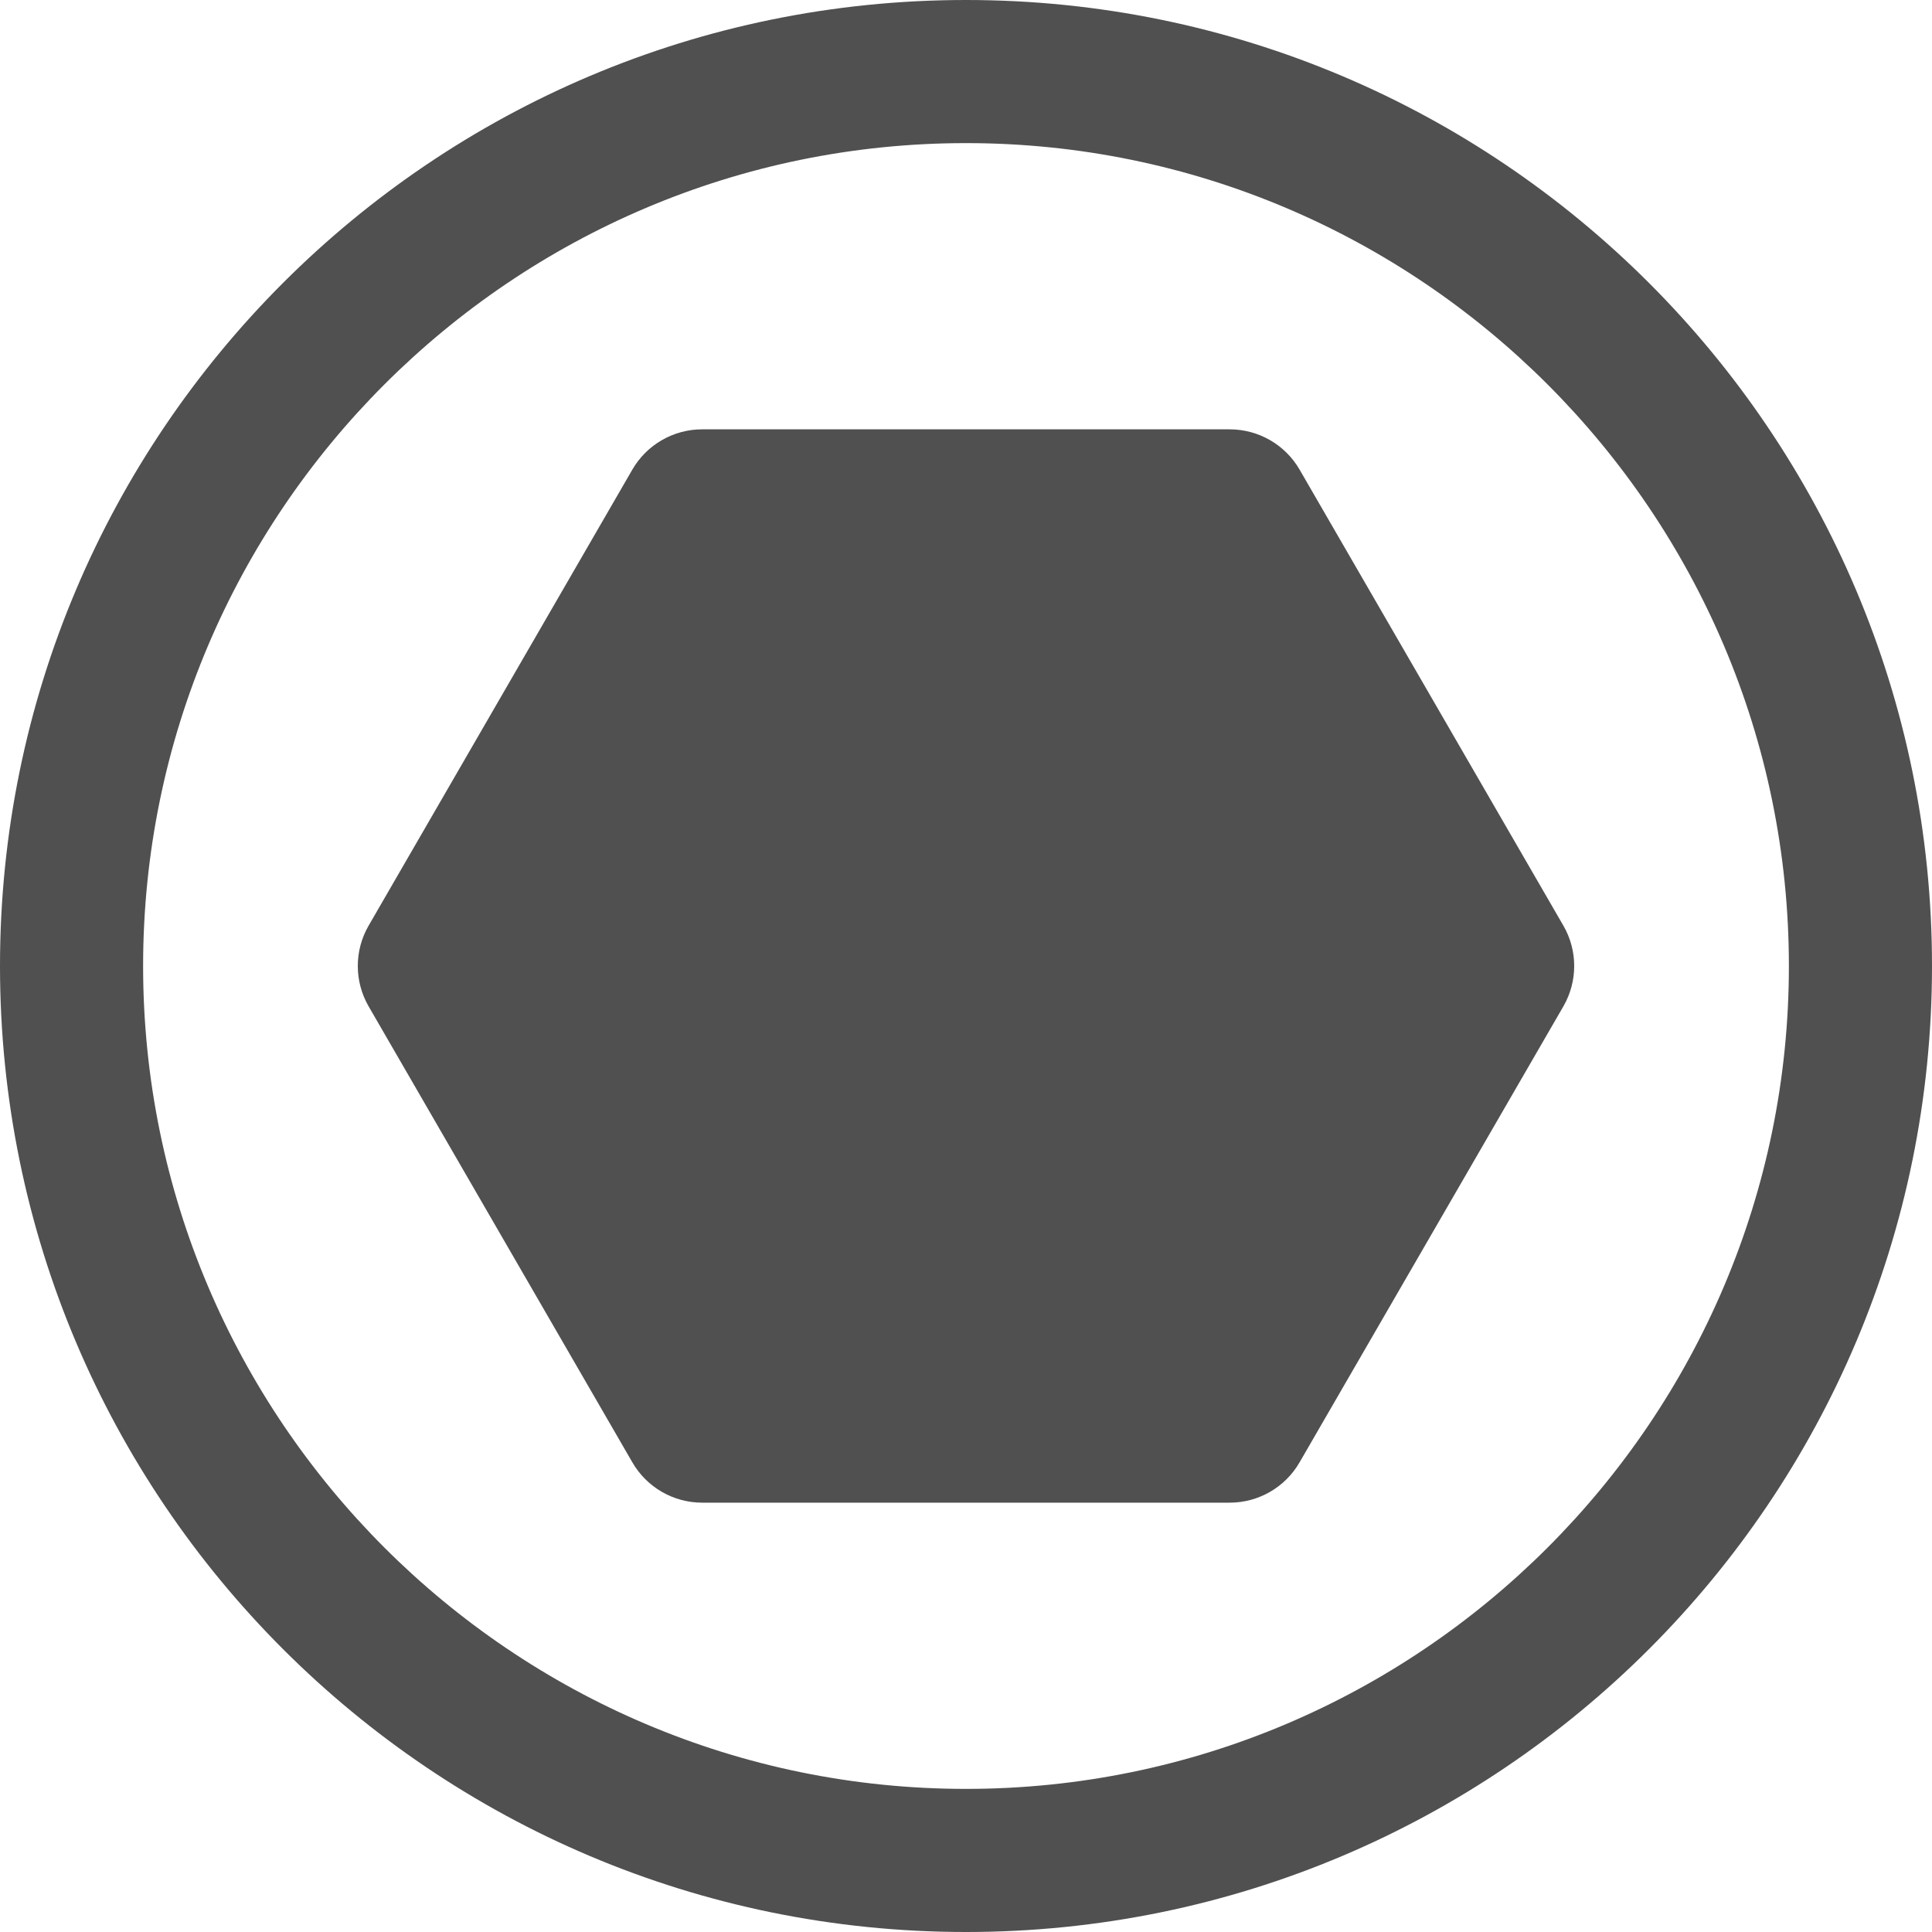
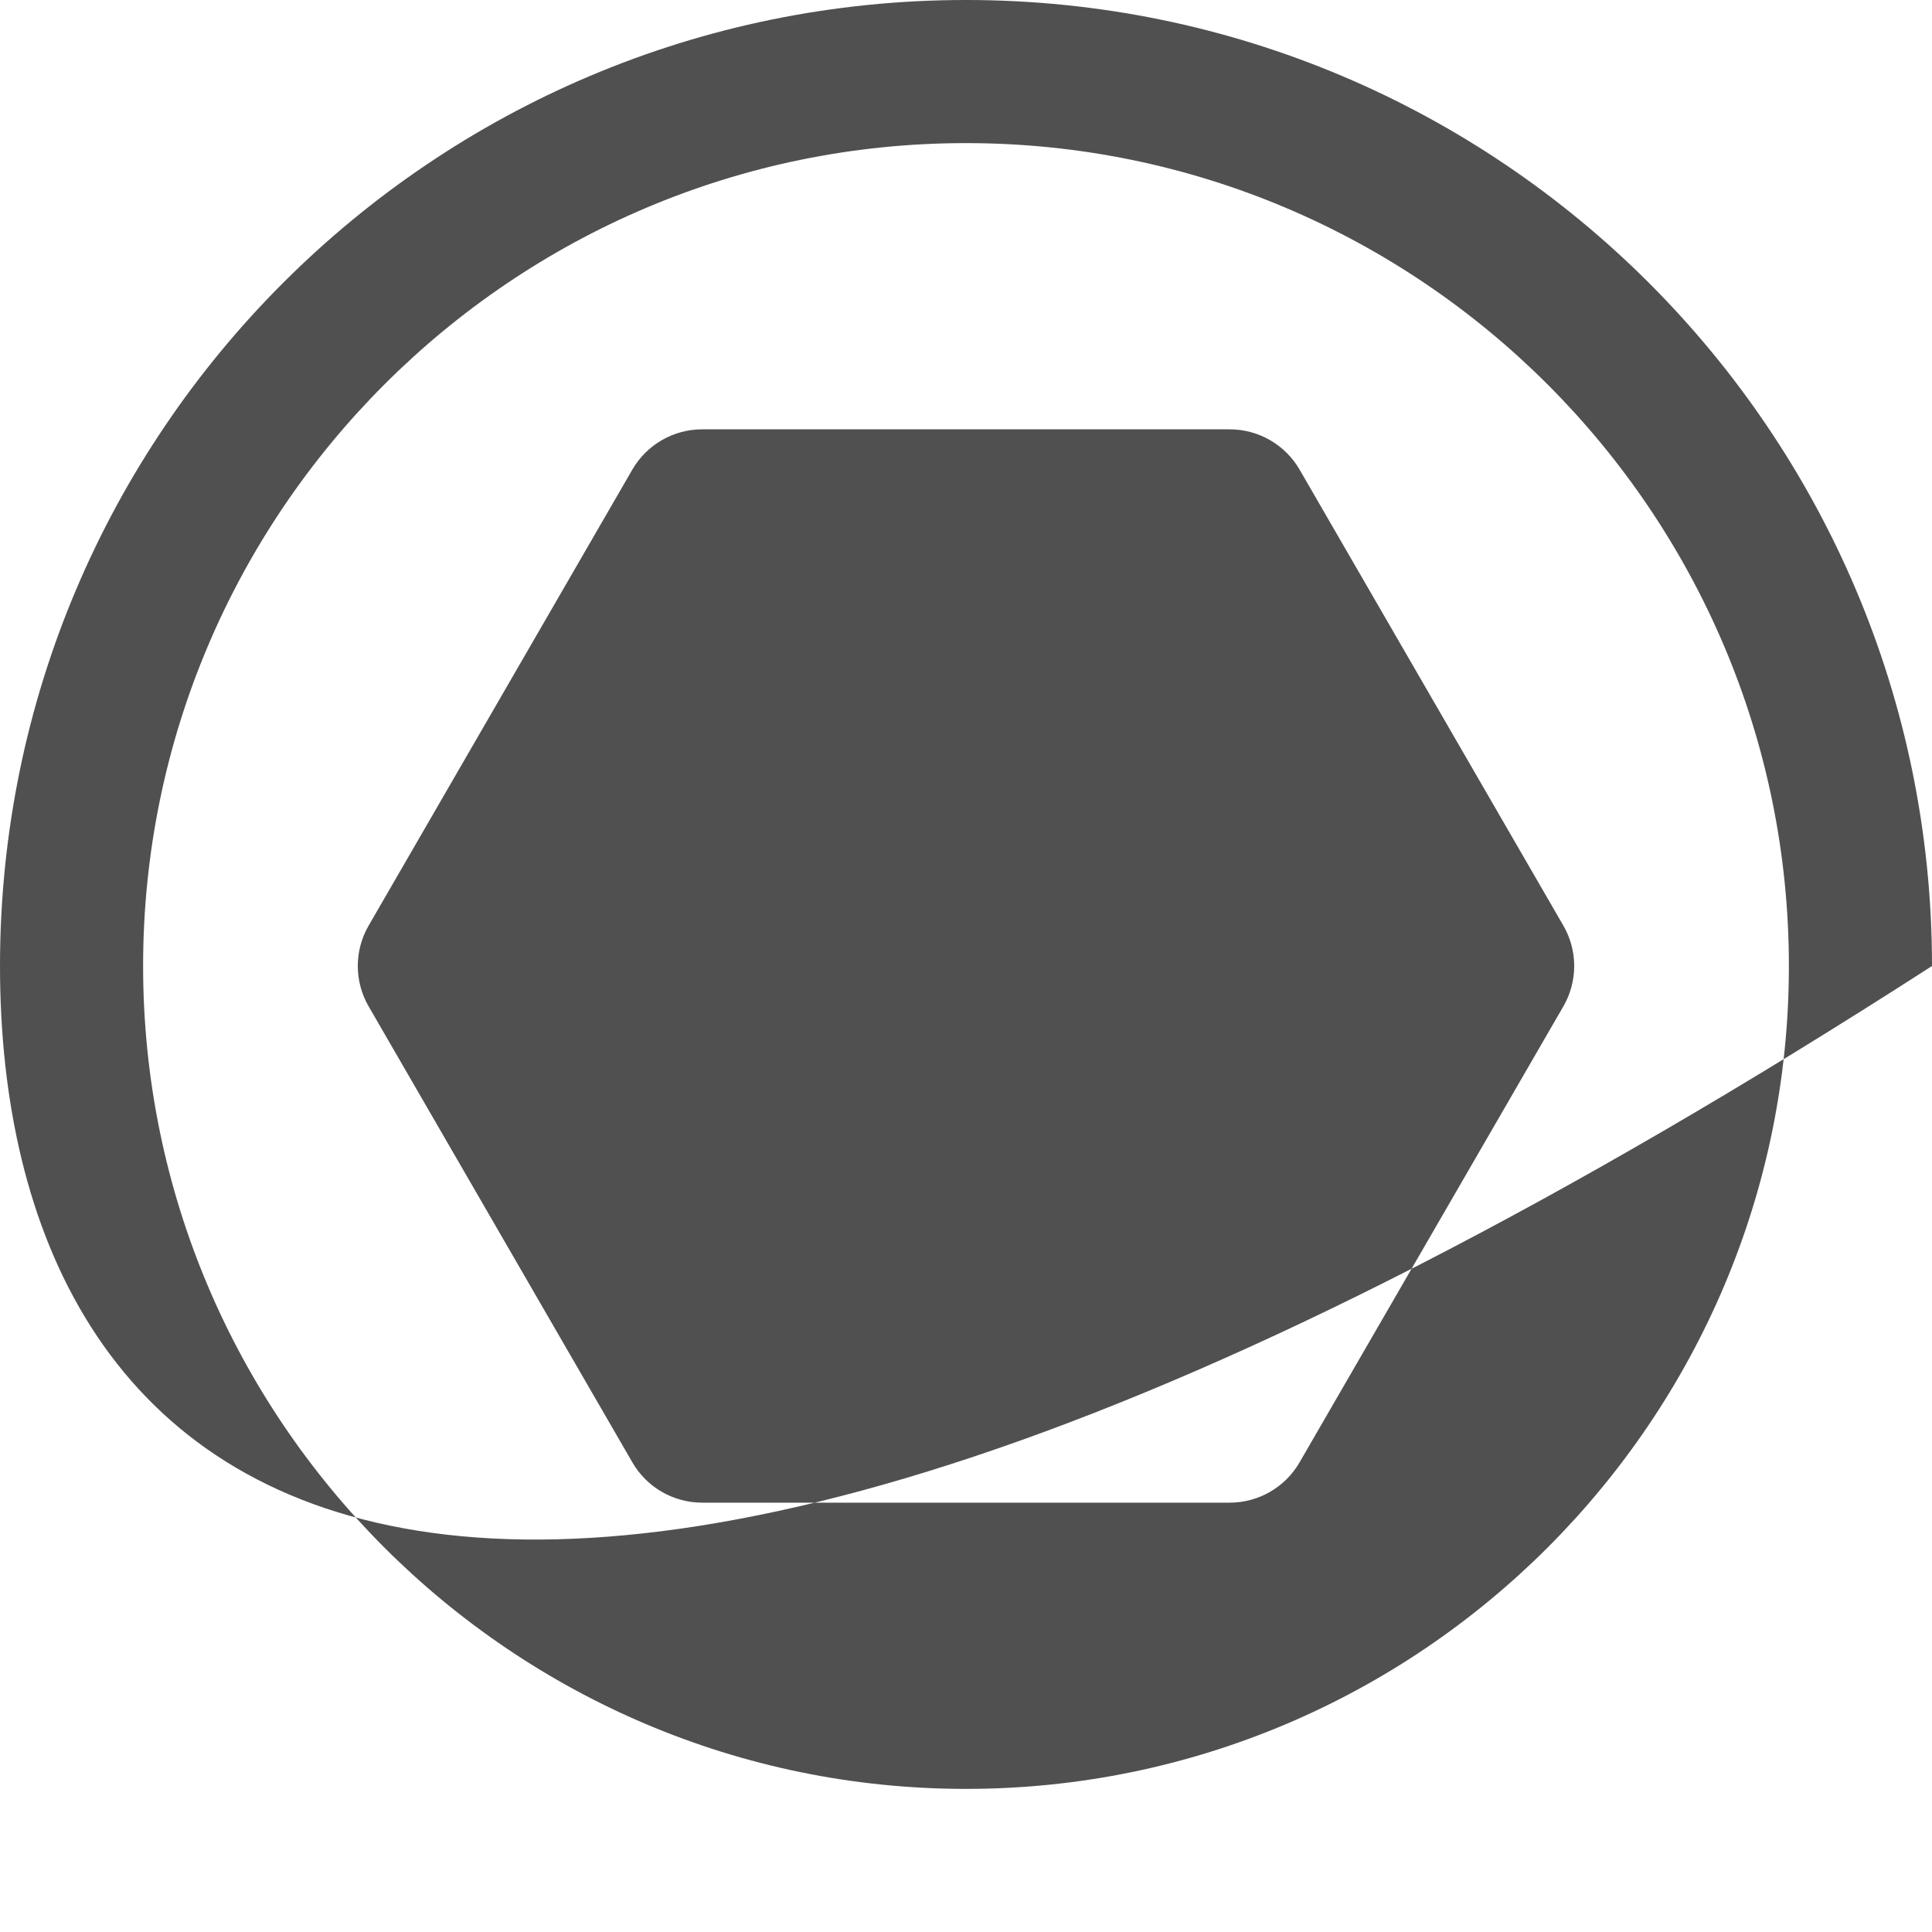
<svg xmlns="http://www.w3.org/2000/svg" width="27px" height="27px" viewBox="0 0 27 27" version="1.1">
  <title>tip types/tip-type-hex</title>
  <g id="tip-types/tip-type-hex" stroke="none" stroke-width="1" fill="none" fill-rule="evenodd">
-     <path d="M13.5,0 C20.955,0 27,6.046 27,13.5 C27,20.956 20.955,27 13.5,27 C6.045,27 0,20.956 0,13.5 C0,6.046 6.045,0 13.5,0 Z M13.5,2 C7.159,2 2,7.16 2,13.5 C2,19.841 7.159,25 13.5,25 C19.841,25 25,19.841 25,13.5 C25,7.16 19.841,2 13.5,2 Z M17.185,6 C17.588,6 17.961,6.215 18.162,6.563 L21.849,12.937 C22.05,13.285 22.05,13.714 21.849,14.063 L18.162,20.436 C17.961,20.785 17.588,21 17.185,21 L9.813,21 C9.41,21 9.038,20.785 8.837,20.436 L5.151,14.063 C4.95,13.714 4.95,13.285 5.151,12.937 L8.837,6.563 C9.038,6.215 9.41,6 9.813,6 L17.185,6 Z" id="shape" fill="#505050" />
+     <path d="M13.5,0 C20.955,0 27,6.046 27,13.5 C6.045,27 0,20.956 0,13.5 C0,6.046 6.045,0 13.5,0 Z M13.5,2 C7.159,2 2,7.16 2,13.5 C2,19.841 7.159,25 13.5,25 C19.841,25 25,19.841 25,13.5 C25,7.16 19.841,2 13.5,2 Z M17.185,6 C17.588,6 17.961,6.215 18.162,6.563 L21.849,12.937 C22.05,13.285 22.05,13.714 21.849,14.063 L18.162,20.436 C17.961,20.785 17.588,21 17.185,21 L9.813,21 C9.41,21 9.038,20.785 8.837,20.436 L5.151,14.063 C4.95,13.714 4.95,13.285 5.151,12.937 L8.837,6.563 C9.038,6.215 9.41,6 9.813,6 L17.185,6 Z" id="shape" fill="#505050" />
  </g>
</svg>